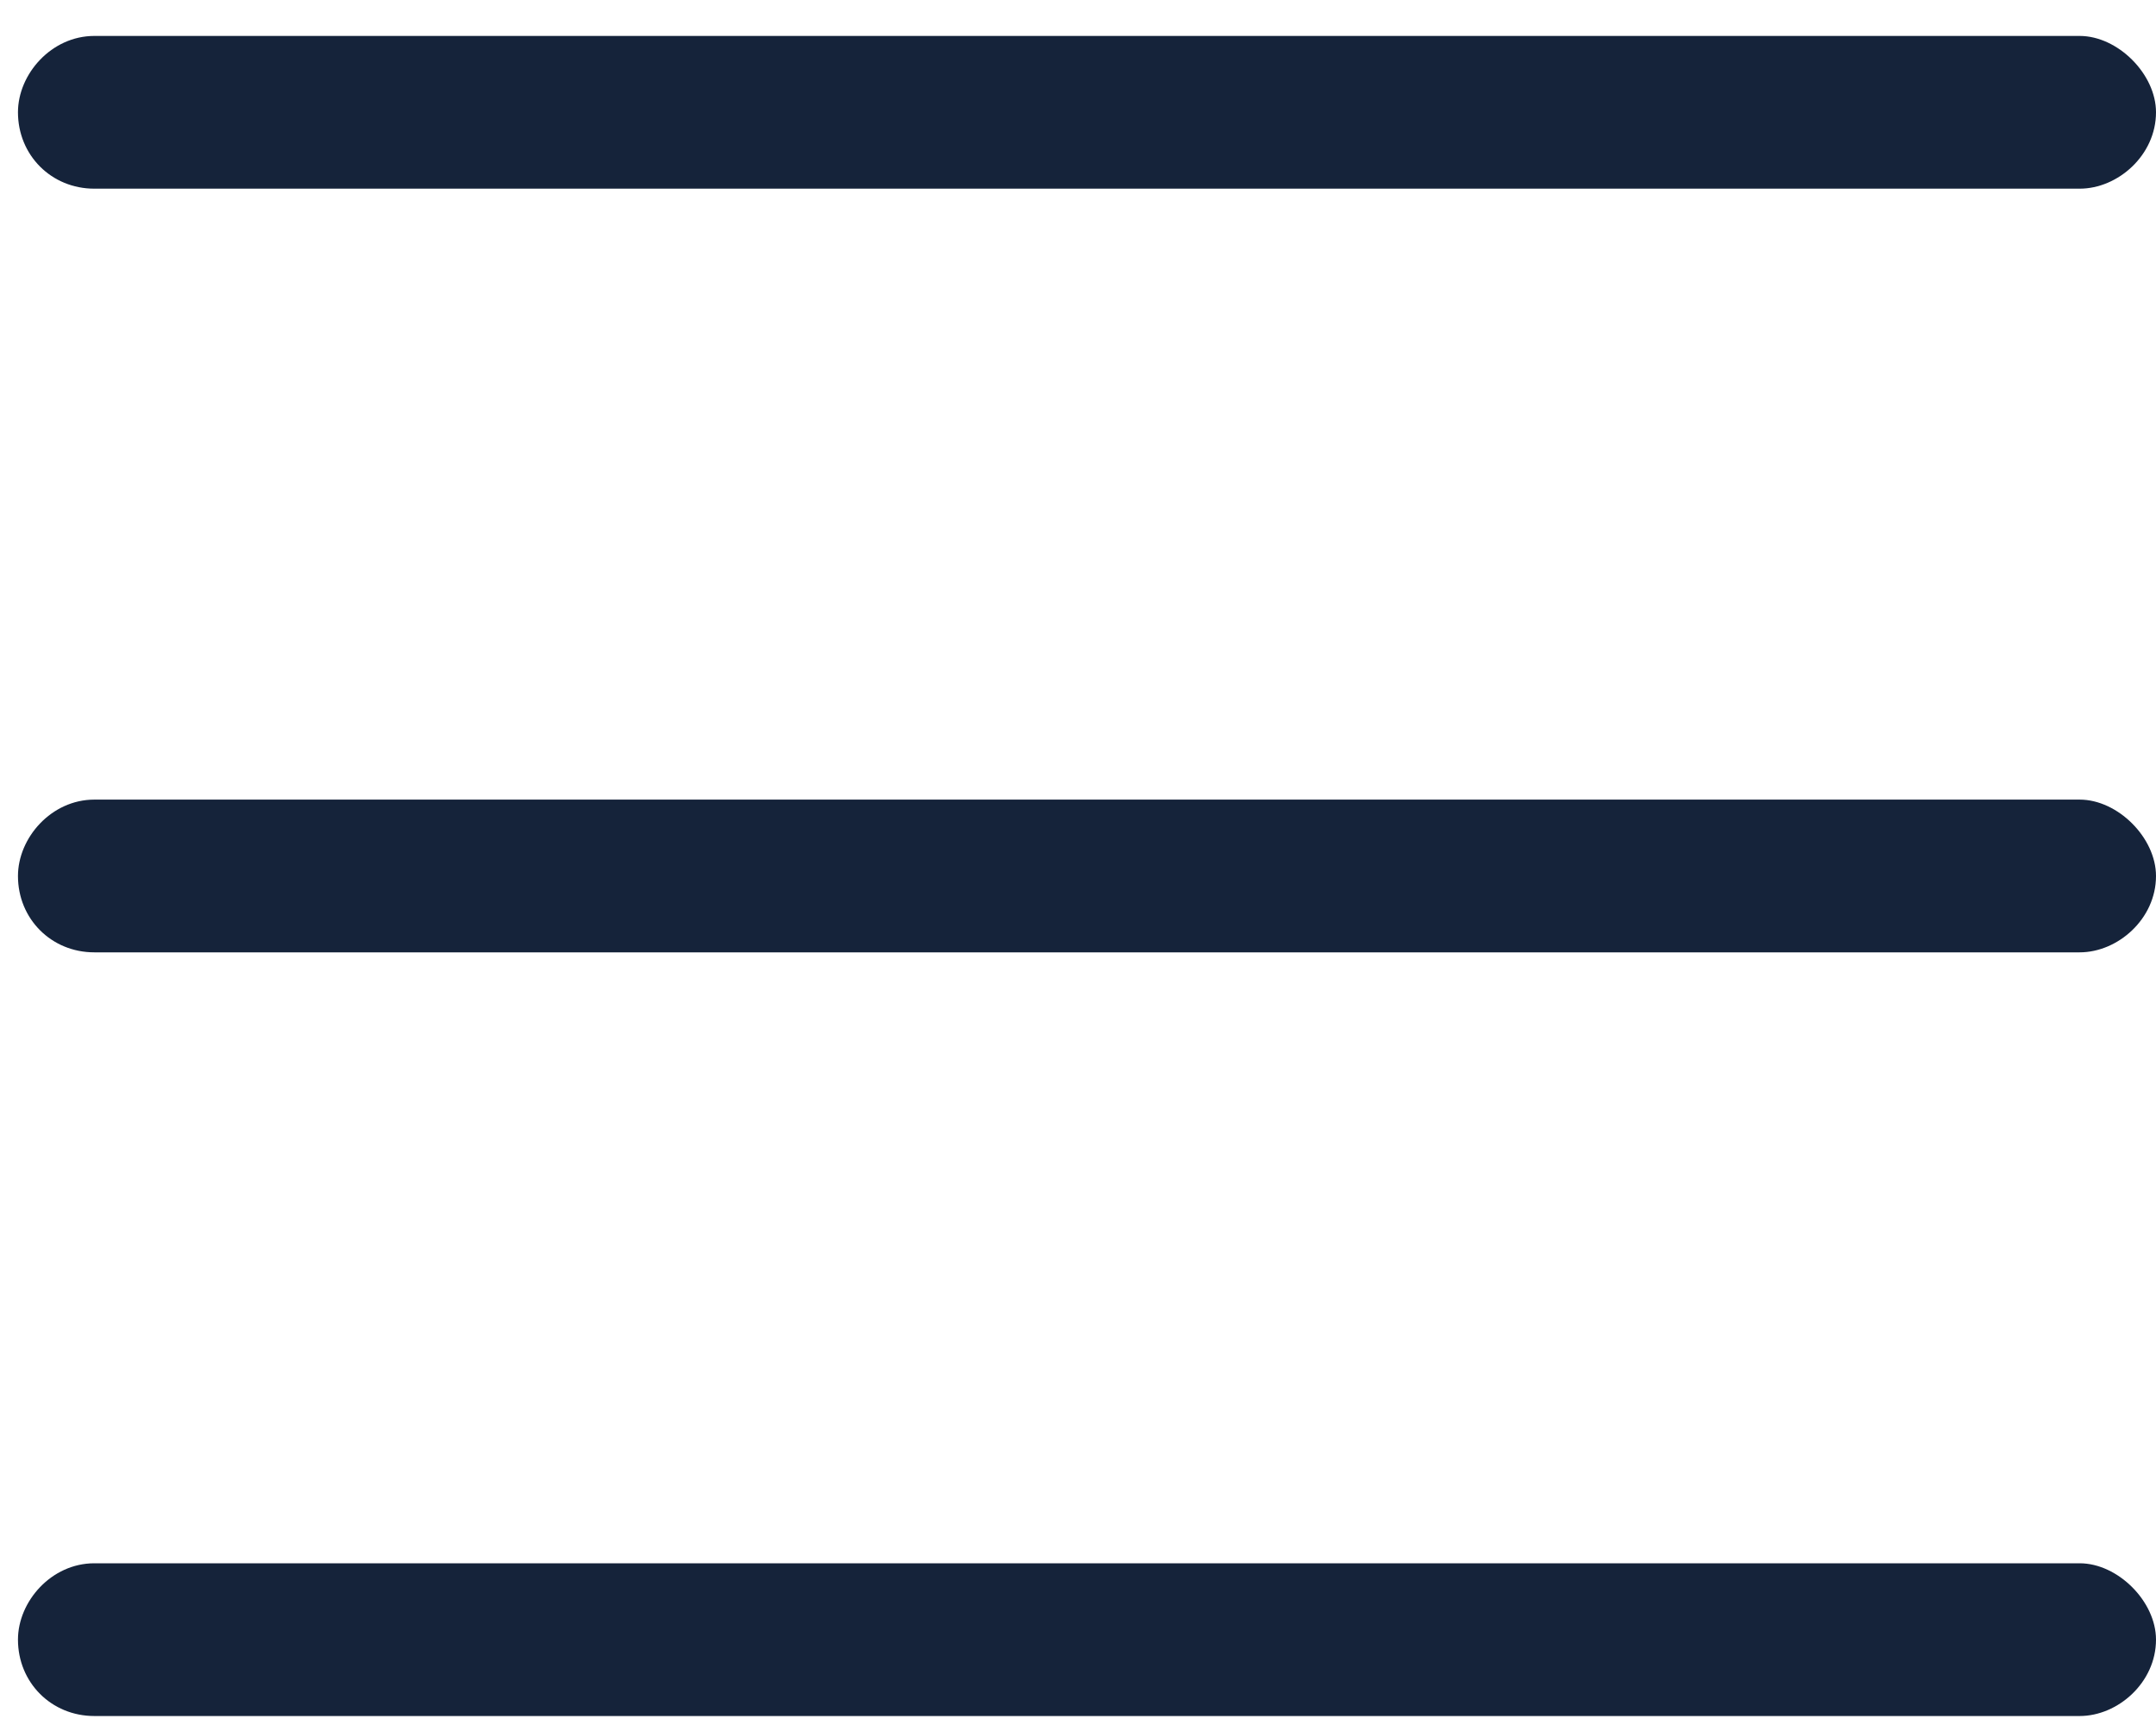
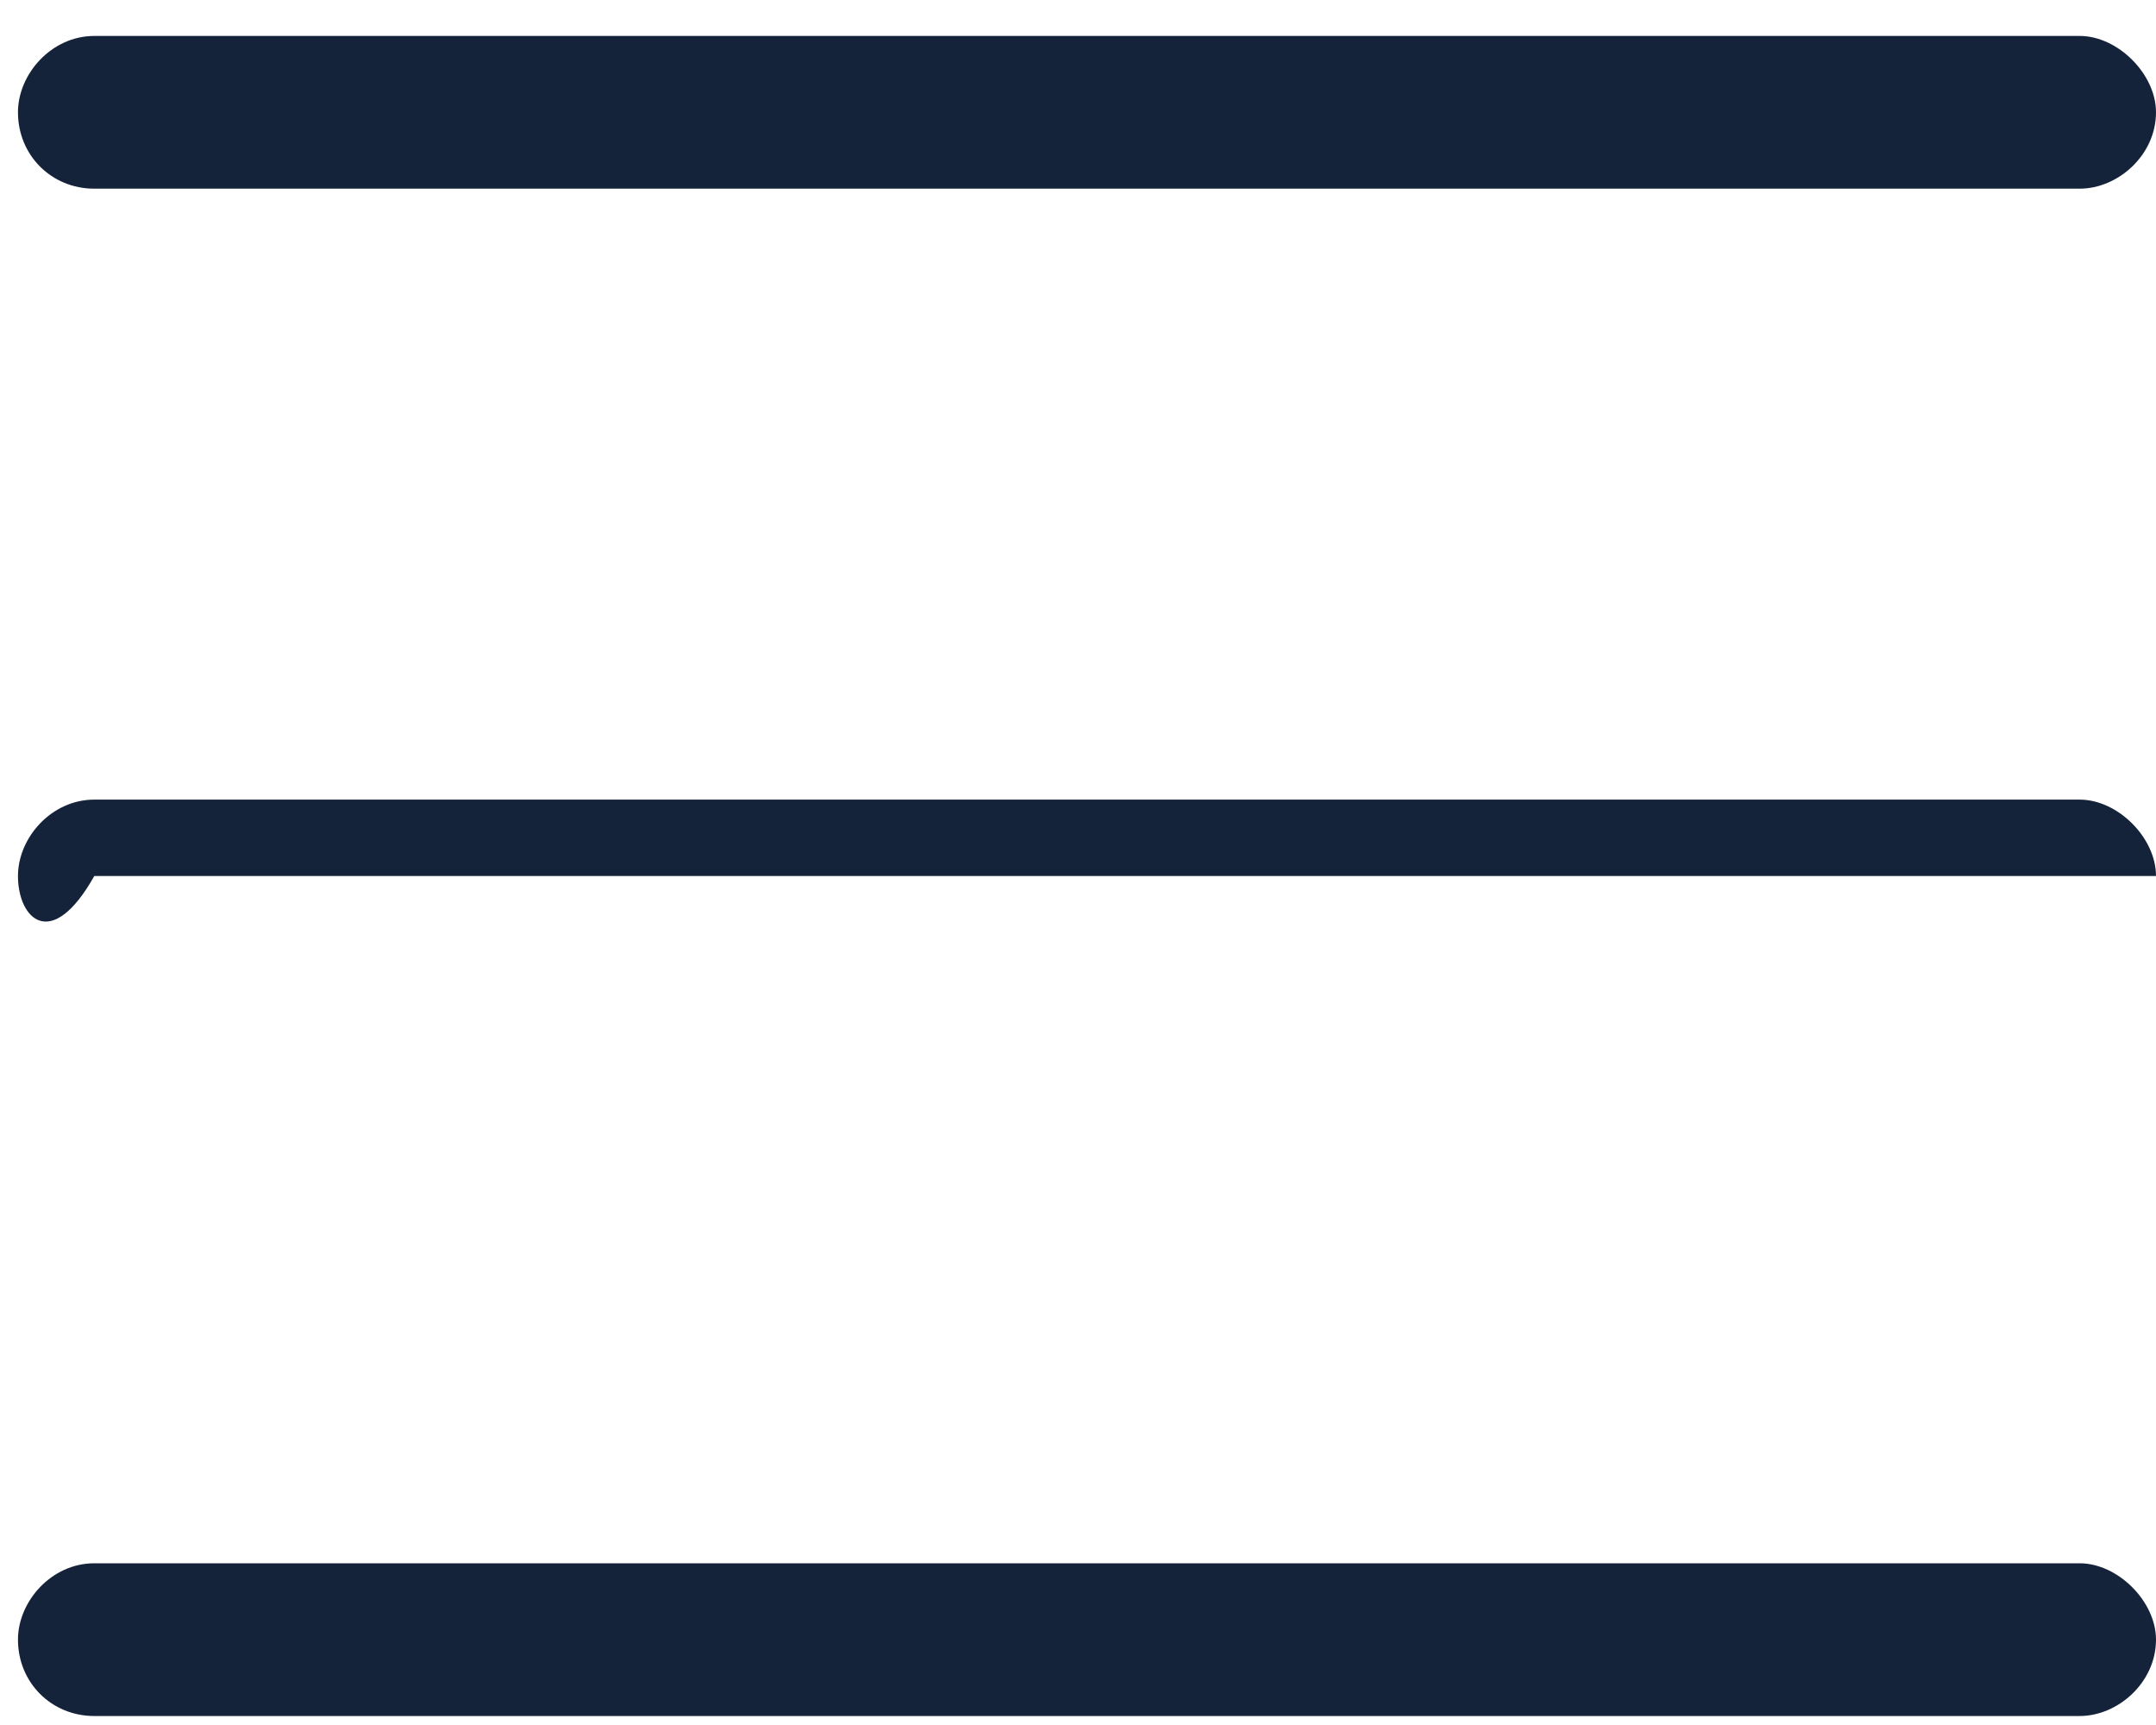
<svg xmlns="http://www.w3.org/2000/svg" width="30" height="24" viewBox="0 0 30 24" fill="none">
-   <path d="M0.25 1.562C0.25 1.031 0.715 0.5 1.312 0.5H28.938C29.469 0.5 30 1.031 30 1.562C30 2.16 29.469 2.625 28.938 2.625H1.312C0.715 2.625 0.25 2.16 0.25 1.562ZM0.25 12.188C0.25 11.656 0.715 11.125 1.312 11.125H28.938C29.469 11.125 30 11.656 30 12.188C30 12.785 29.469 13.25 28.938 13.25H1.312C0.715 13.25 0.25 12.785 0.25 12.188ZM30 22.812C30 23.41 29.469 23.875 28.938 23.875H1.312C0.715 23.875 0.25 23.41 0.25 22.812C0.25 22.281 0.715 21.75 1.312 21.75H28.938C29.469 21.75 30 22.281 30 22.812Z" fill="#15233A" />
+   <path d="M0.25 1.562C0.25 1.031 0.715 0.5 1.312 0.5H28.938C29.469 0.5 30 1.031 30 1.562C30 2.16 29.469 2.625 28.938 2.625H1.312C0.715 2.625 0.25 2.16 0.25 1.562ZM0.25 12.188C0.25 11.656 0.715 11.125 1.312 11.125H28.938C29.469 11.125 30 11.656 30 12.188H1.312C0.715 13.25 0.25 12.785 0.25 12.188ZM30 22.812C30 23.41 29.469 23.875 28.938 23.875H1.312C0.715 23.875 0.25 23.41 0.25 22.812C0.25 22.281 0.715 21.75 1.312 21.75H28.938C29.469 21.75 30 22.281 30 22.812Z" fill="#15233A" />
</svg>